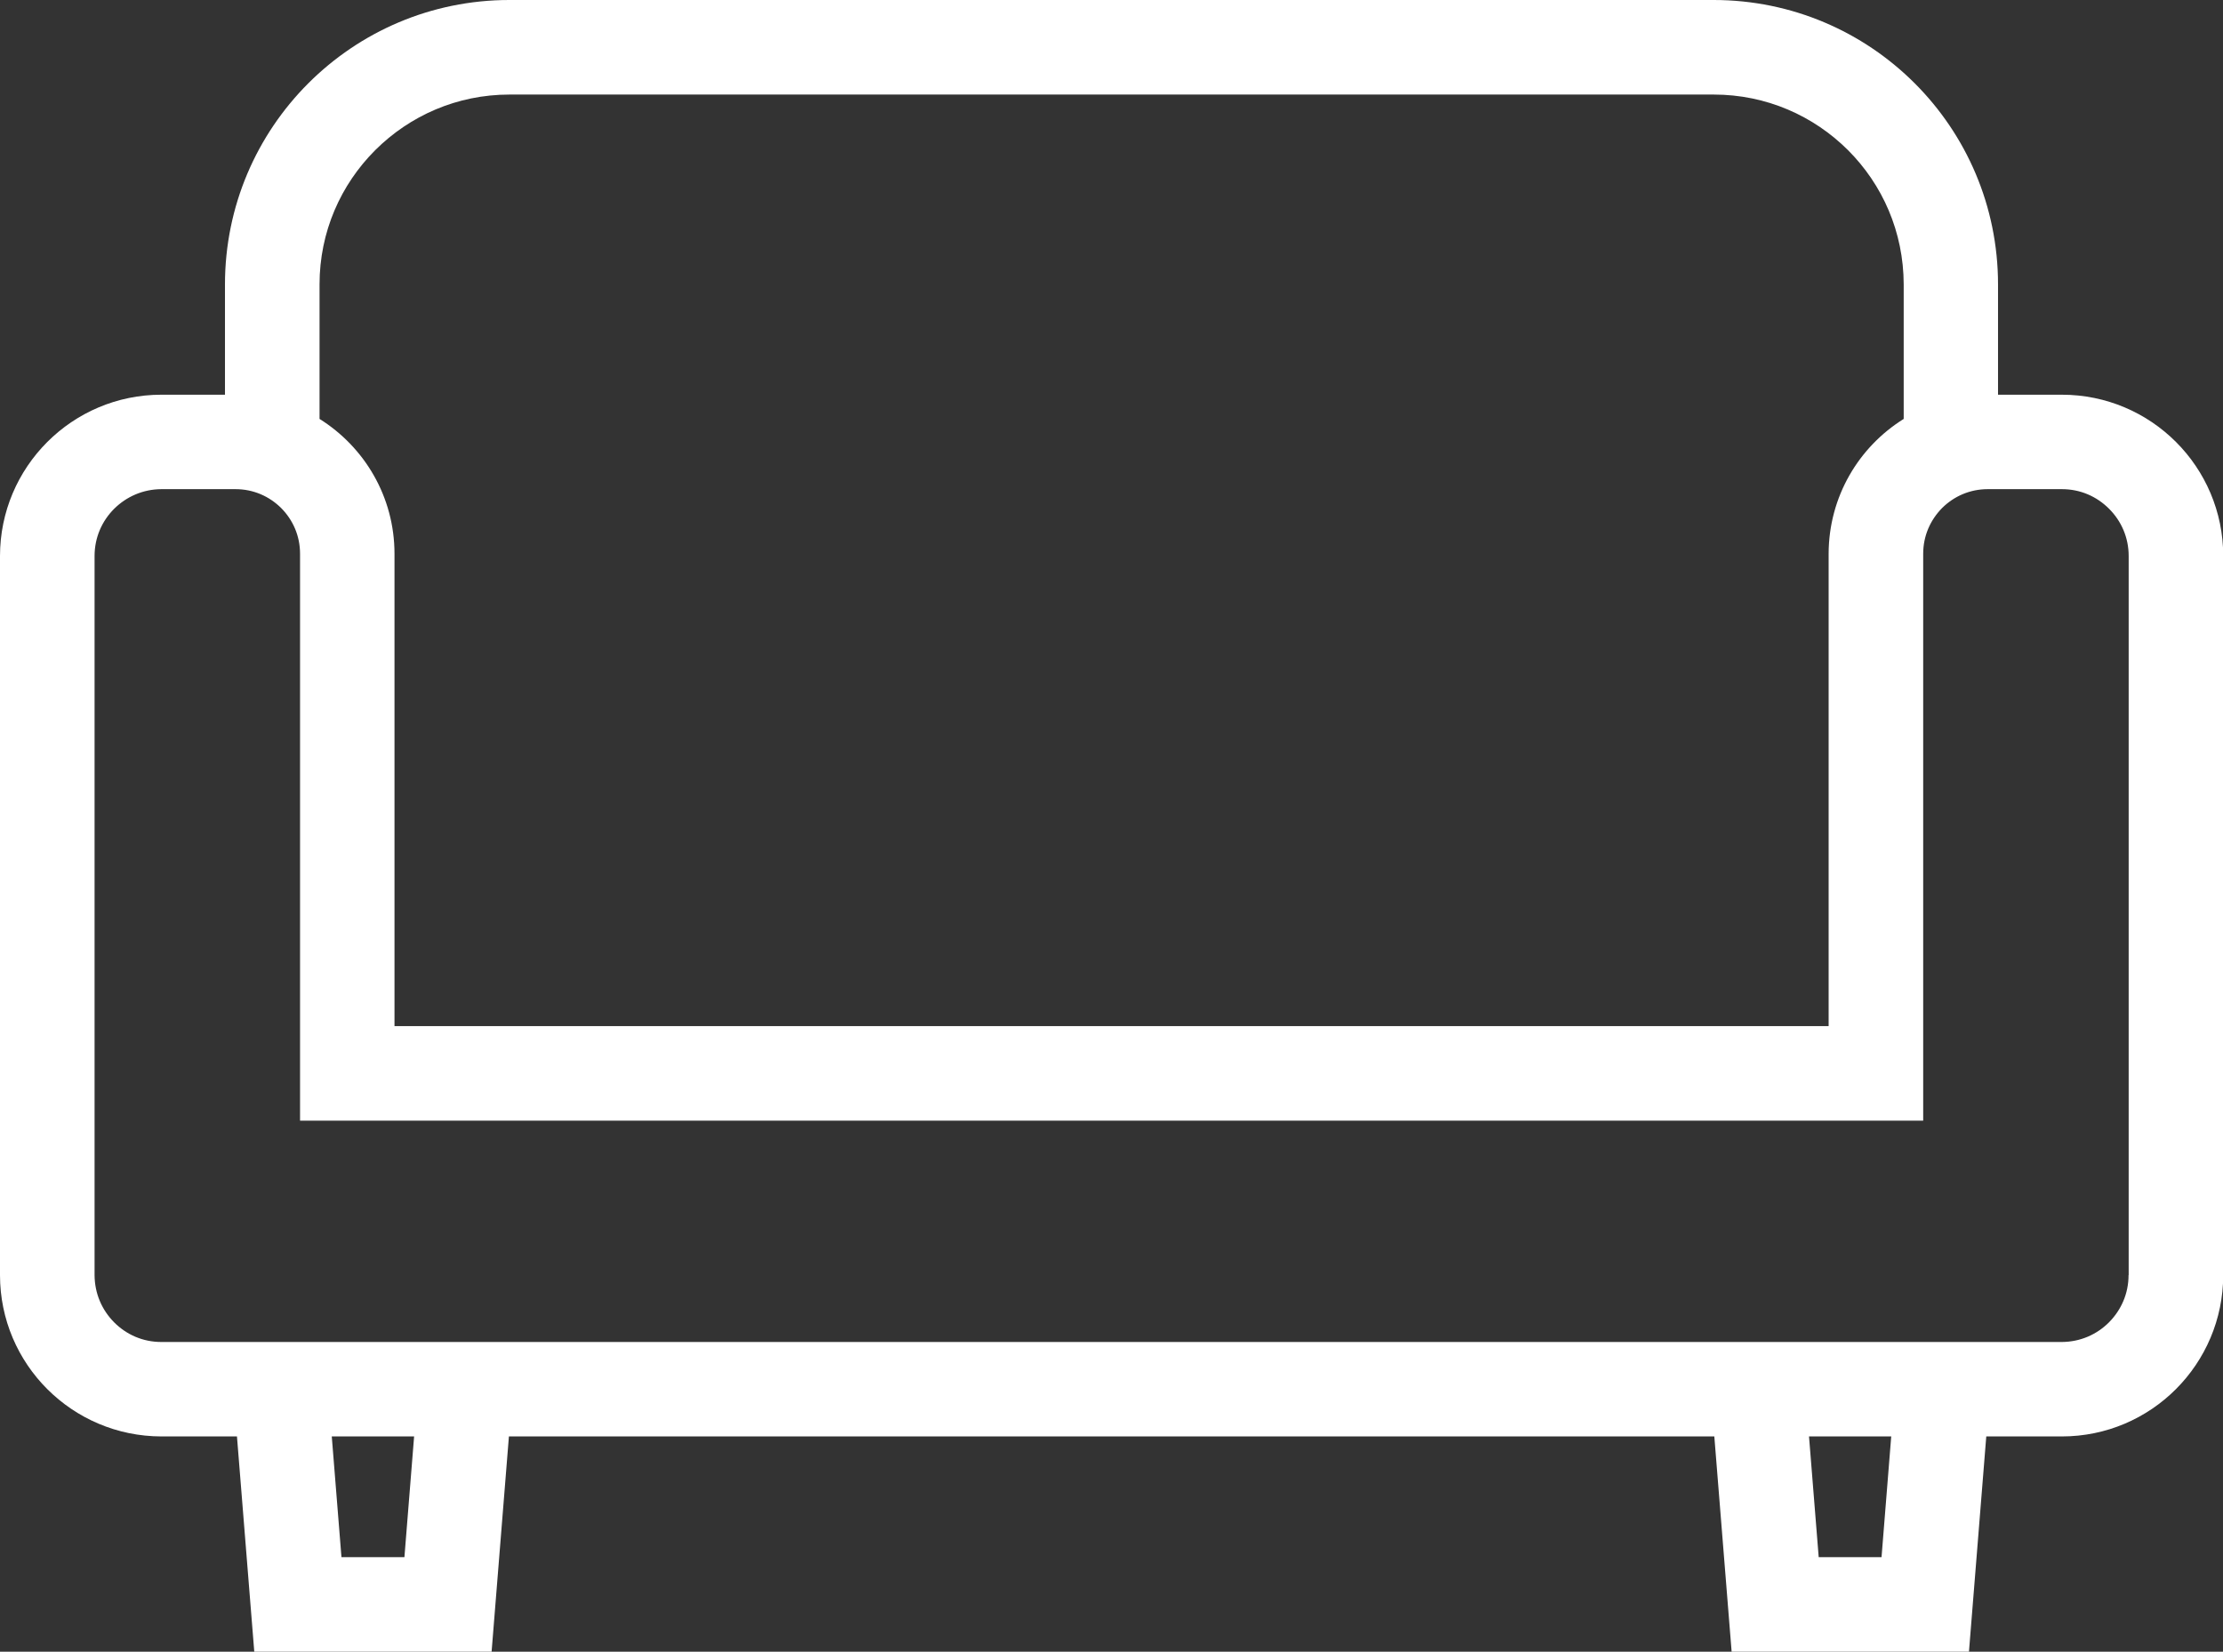
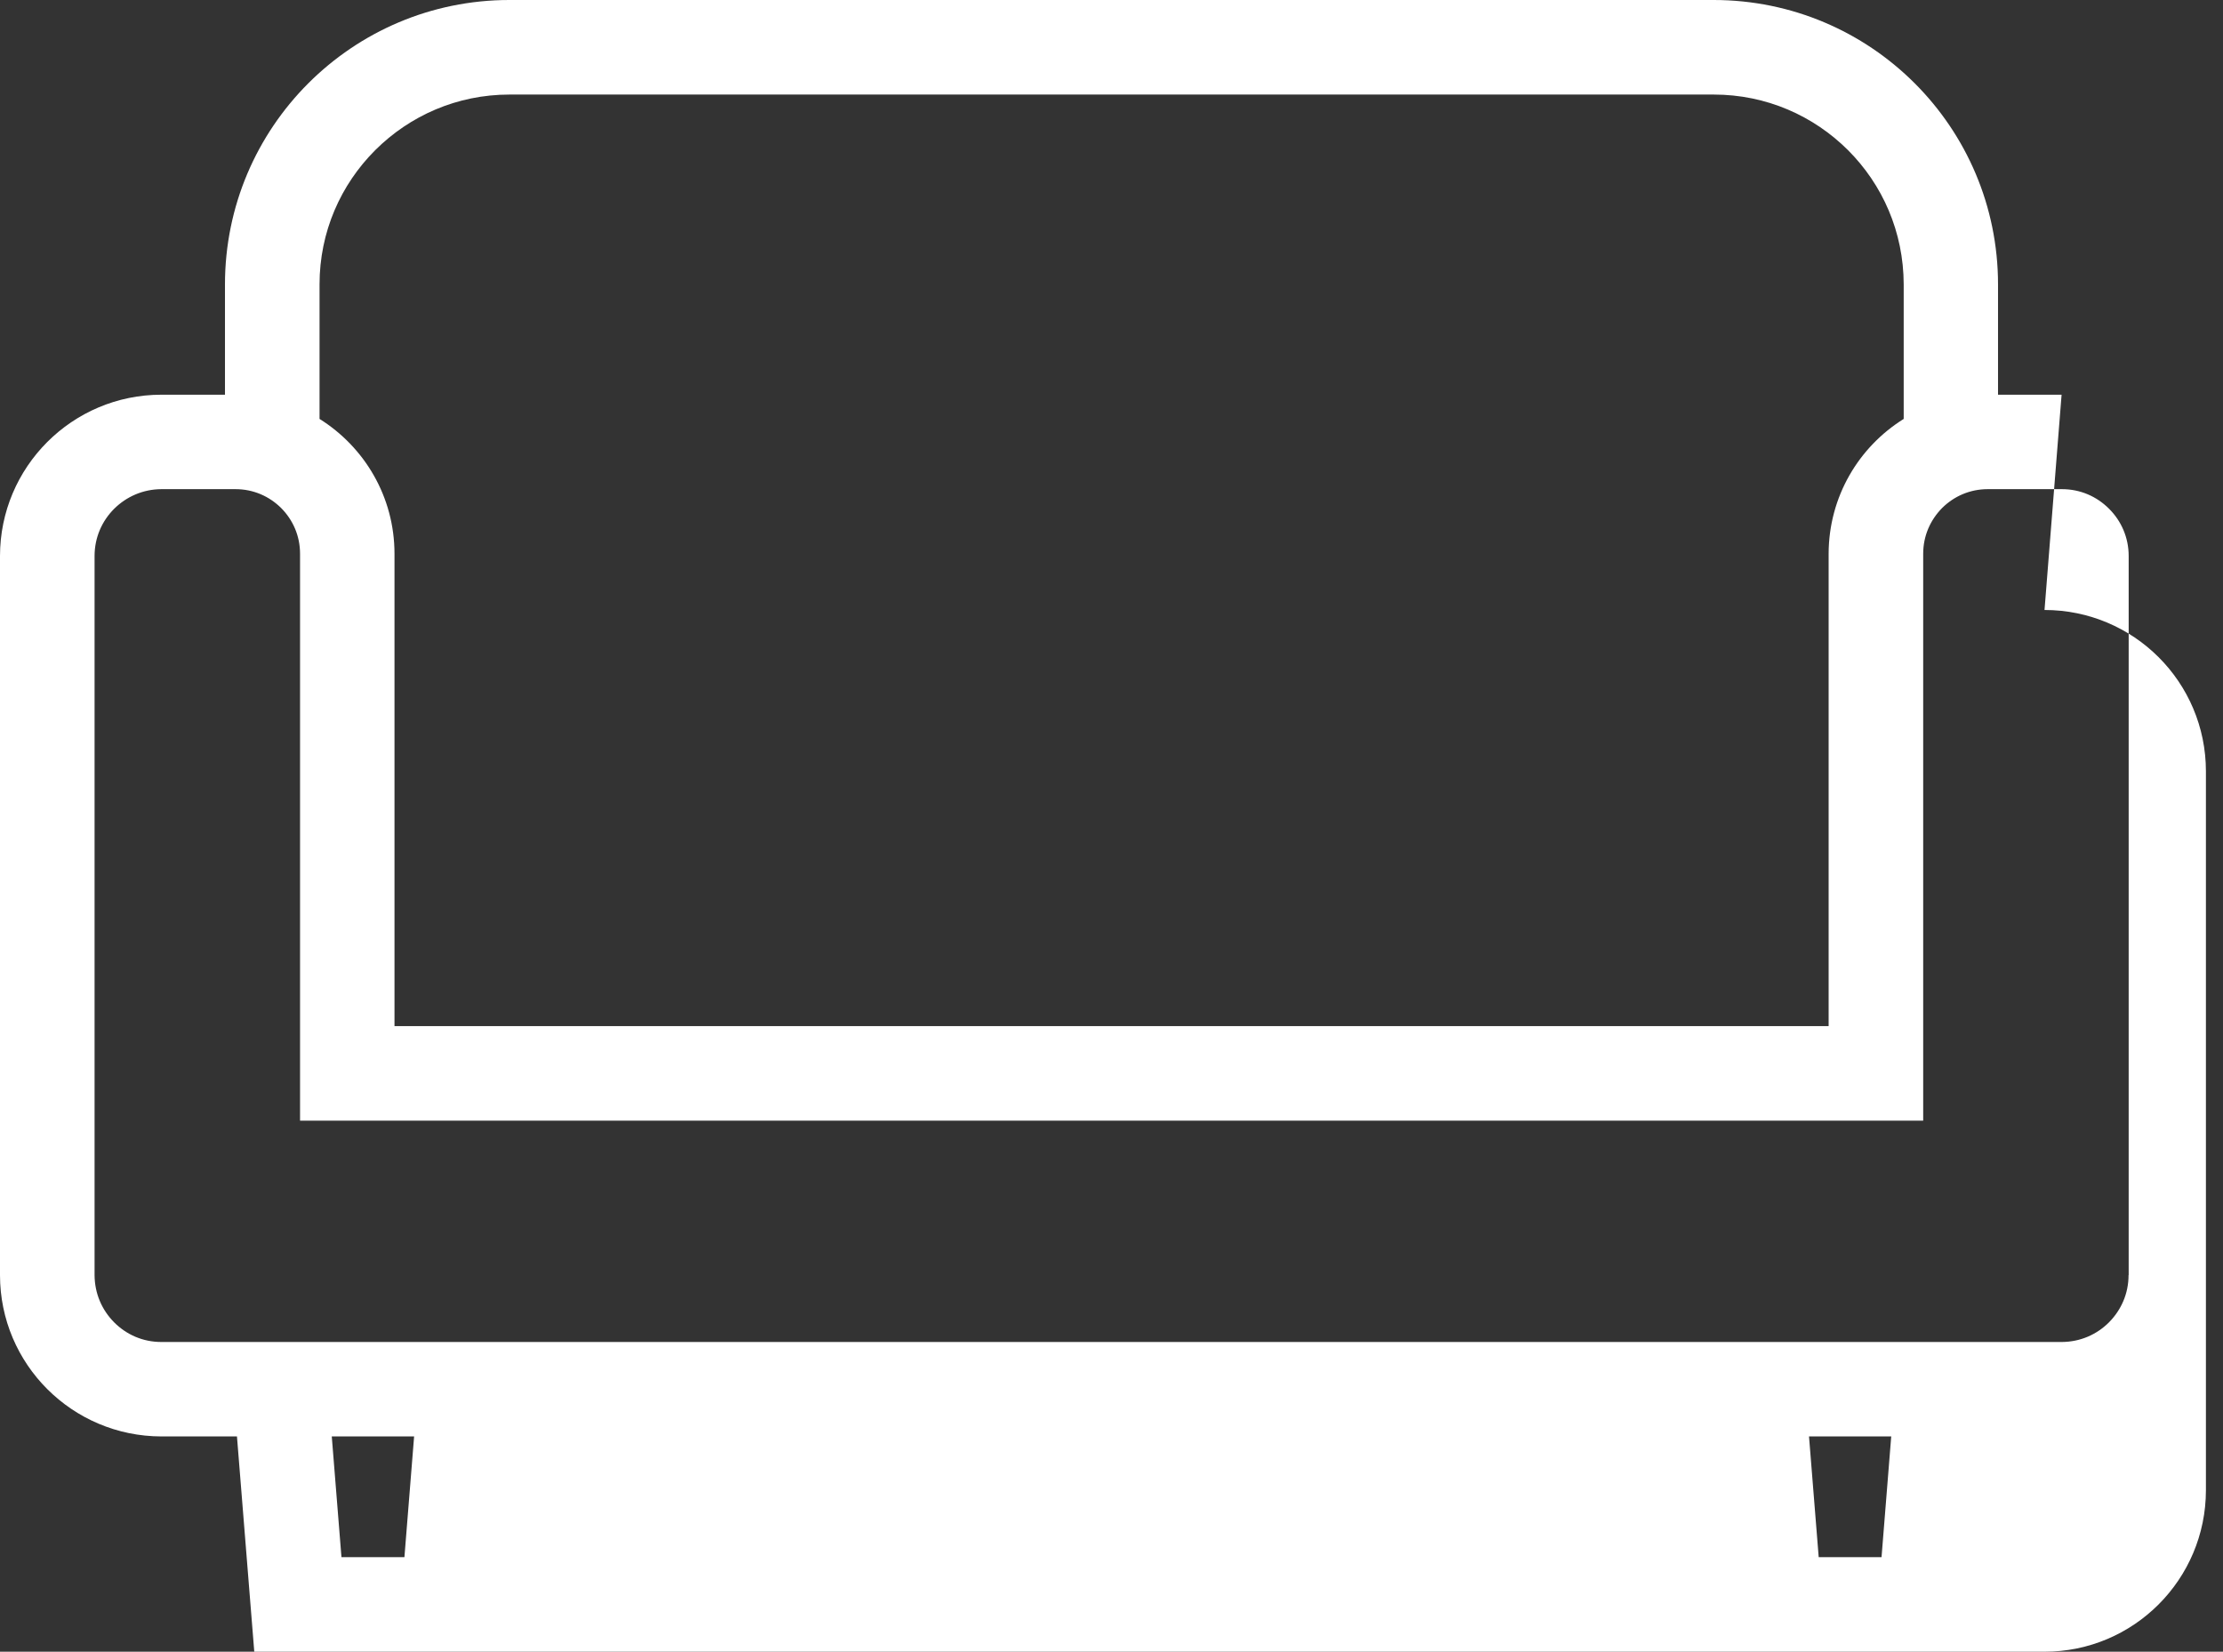
<svg xmlns="http://www.w3.org/2000/svg" id="_レイヤー_2" data-name="レイヤー_2" viewBox="0 0 18.359 13.642">
  <rect x="0" y="0" width="18.359" height="13.642" fill="#333333" stroke="none" />
  <defs>
    <style>
      .cls-1 {
        fill: #fff;
      }
    </style>
  </defs>
  <g id="_レイヤー_1-2" data-name="レイヤー_1">
-     <path class="cls-1" d="M17.026,3.26h-.525v-.911C16.501,1.052,15.45 0,14.152,0H4.207C2.91 0,1.858,1.052,1.858,2.349v.911h-.525c-.736 0-1.333.597-1.333,1.333v5.938c0.0.736.597,1.332,1.333,1.333h.624l.143,1.778h1.96l.143-1.778h9.955l.143,1.778h1.96l.143-1.778h.624c.736-0,1.332-.597,1.333-1.333v-5.938c-0-.737-.597-1.333-1.333-1.333ZM2.639,2.349c0-.434.175-.824.46-1.109.285-.284.675-.459,1.109-.459h9.945c.434,0,.824.175,1.109.459.285.285.459.675.46,1.109v1.111c-.372.232-.619.643-.62,1.114v3.901H3.258v-3.901c-0-.471-.248-.882-.619-1.114v-1.111ZM3.339,12.861h-.519l-.08-.997h.68l-.08.997ZM15.539,12.861h-.519l-.08-.997h.679l-.08.997ZM17.579,10.531c-0.0.154-.061.289-.162.391-.101.101-.237.161-.39.162H1.333c-.154-0-.289-.061-.39-.162-.101-.102-.161-.237-.162-.391v-5.938c0-.154.061-.29.162-.391.101-.1.237-.161.39-.162h.611c.149 0.0.28.059.378.156.097.098.156.229.156.378v4.682h13.405v-4.682c0-.149.059-.279.156-.378.098-.097.229-.156.378-.156h.611c.154 0.0.289.061.39.162.101.101.162.237.162.391v5.938Z" />
+     <path class="cls-1" d="M17.026,3.26h-.525v-.911C16.501,1.052,15.45 0,14.152,0H4.207C2.91 0,1.858,1.052,1.858,2.349v.911h-.525c-.736 0-1.333.597-1.333,1.333v5.938c0.0.736.597,1.332,1.333,1.333h.624l.143,1.778h1.96h9.955l.143,1.778h1.96l.143-1.778h.624c.736-0,1.332-.597,1.333-1.333v-5.938c-0-.737-.597-1.333-1.333-1.333ZM2.639,2.349c0-.434.175-.824.46-1.109.285-.284.675-.459,1.109-.459h9.945c.434,0,.824.175,1.109.459.285.285.459.675.46,1.109v1.111c-.372.232-.619.643-.62,1.114v3.901H3.258v-3.901c-0-.471-.248-.882-.619-1.114v-1.111ZM3.339,12.861h-.519l-.08-.997h.68l-.08.997ZM15.539,12.861h-.519l-.08-.997h.679l-.08.997ZM17.579,10.531c-0.0.154-.061.289-.162.391-.101.101-.237.161-.39.162H1.333c-.154-0-.289-.061-.39-.162-.101-.102-.161-.237-.162-.391v-5.938c0-.154.061-.29.162-.391.101-.1.237-.161.39-.162h.611c.149 0.0.28.059.378.156.097.098.156.229.156.378v4.682h13.405v-4.682c0-.149.059-.279.156-.378.098-.097.229-.156.378-.156h.611c.154 0.0.289.061.39.162.101.101.162.237.162.391v5.938Z" />
  </g>
</svg>